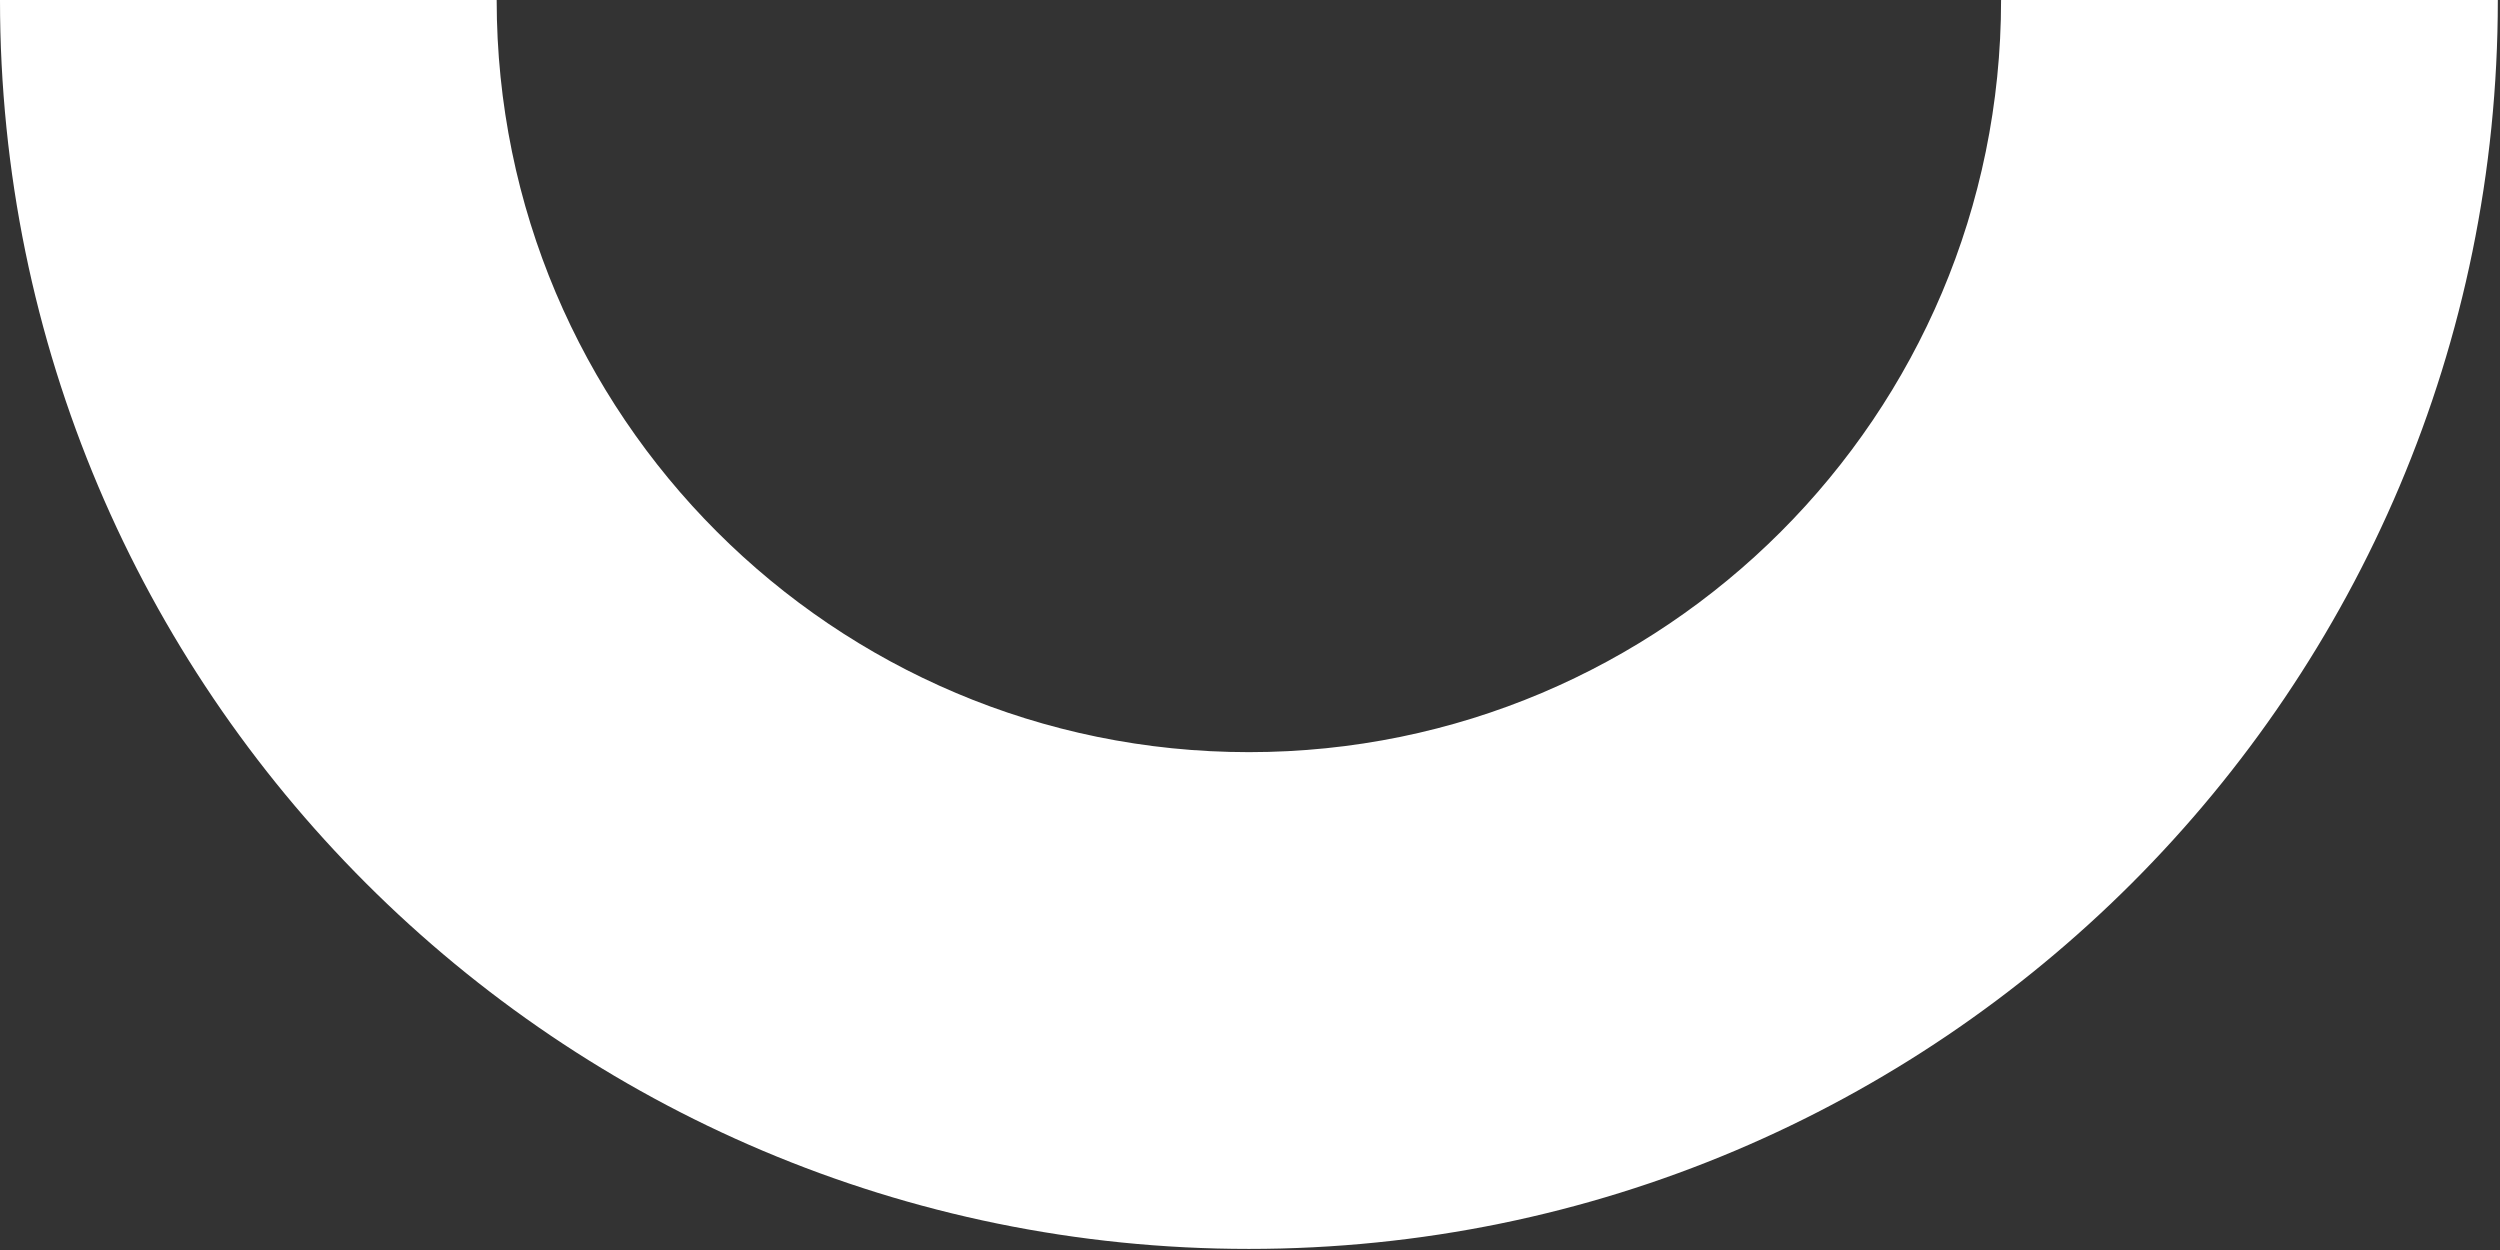
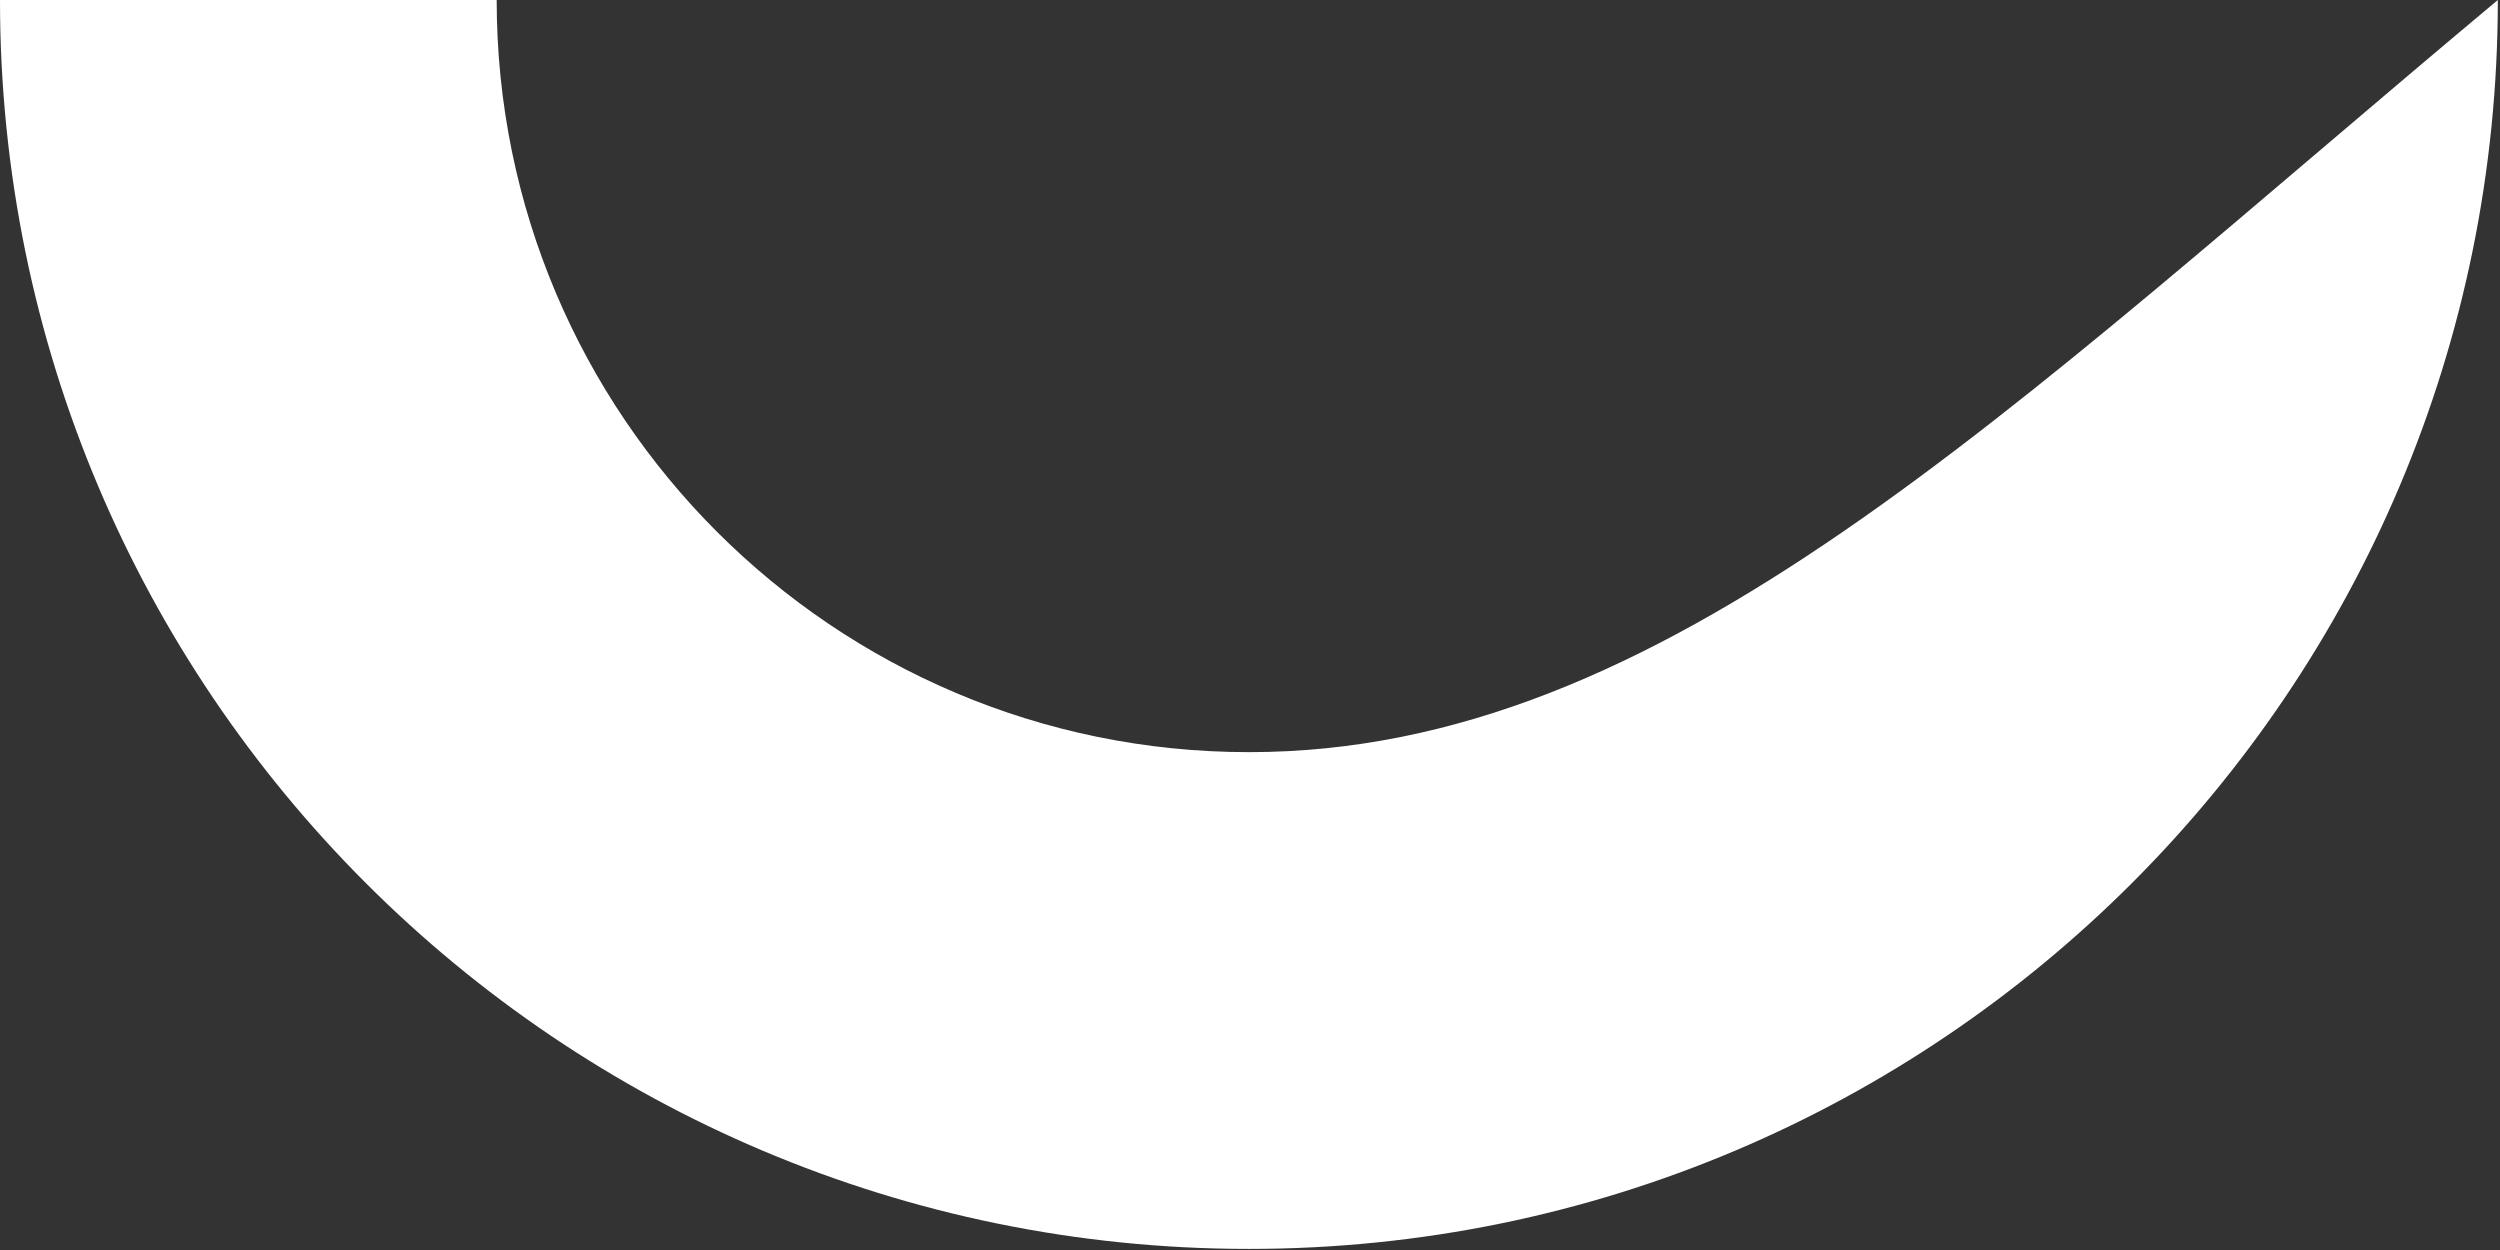
<svg xmlns="http://www.w3.org/2000/svg" width="992px" height="496px" viewBox="0 0 992 496" version="1.1">
  <rect x="0" y="0" width="992" height="496" fill="#333333" stroke="none" />
  <title>5CD98C2F-06DC-4A57-AE07-C8AF8C4CD962</title>
  <desc>Created with sketchtool.</desc>
  <g id="2---Guideline-&amp;-assets" stroke="none" stroke-width="1" fill="none" fill-rule="evenodd">
    <g id="02---Assets" transform="translate(-148, -440)" fill="#ffffff">
      <g id="Group-2" transform="translate(148, 372)">
-         <path d="M991.137,563.569 C991.137,289.928 769.237,68 495.565,68 C221.922,68 -1.13686838e-13,289.928 -1.13686838e-13,563.569 L197.11,563.569 C197.11,398.768 330.763,265.116 495.565,265.116 C660.404,265.116 794.057,398.768 794.057,563.569 L991.137,563.569 Z" id="Half-Circle-Big-Green" transform="translate(495.568, 315.784) rotate(-180) translate(-495.568, -315.784) " />
+         <path d="M991.137,563.569 C991.137,289.928 769.237,68 495.565,68 C221.922,68 -1.13686838e-13,289.928 -1.13686838e-13,563.569 C197.11,398.768 330.763,265.116 495.565,265.116 C660.404,265.116 794.057,398.768 794.057,563.569 L991.137,563.569 Z" id="Half-Circle-Big-Green" transform="translate(495.568, 315.784) rotate(-180) translate(-495.568, -315.784) " />
      </g>
    </g>
  </g>
</svg>